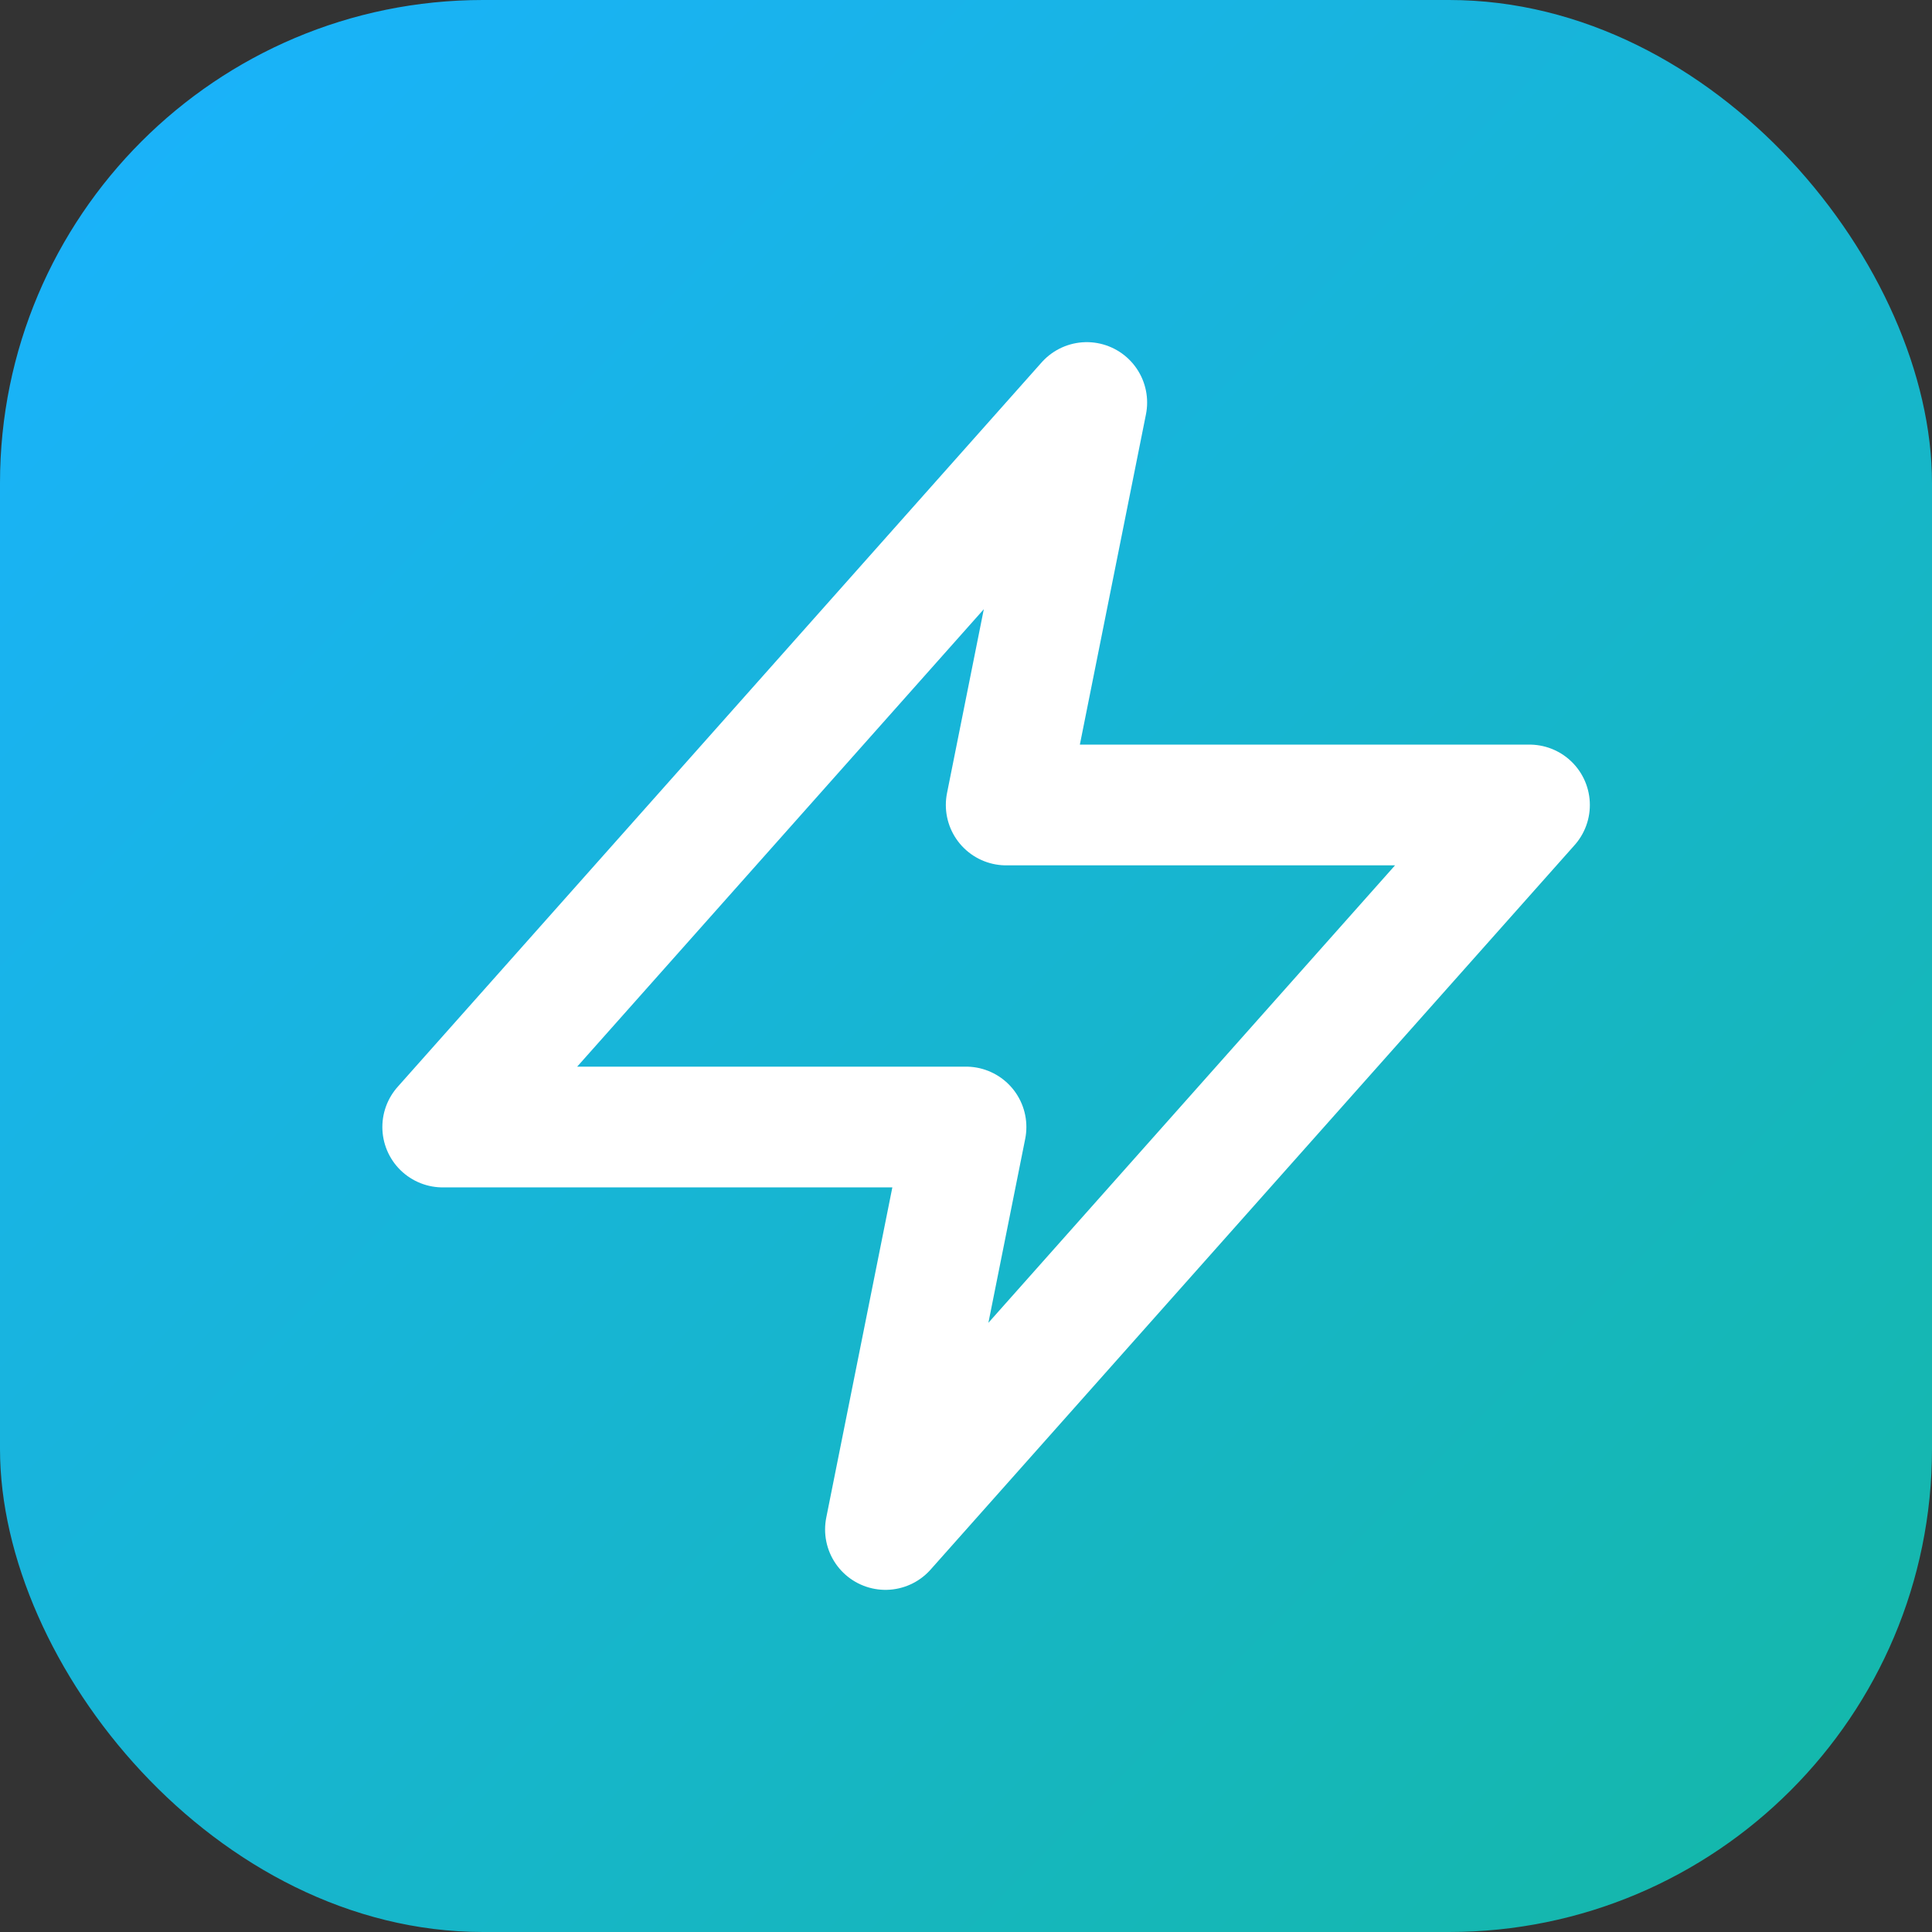
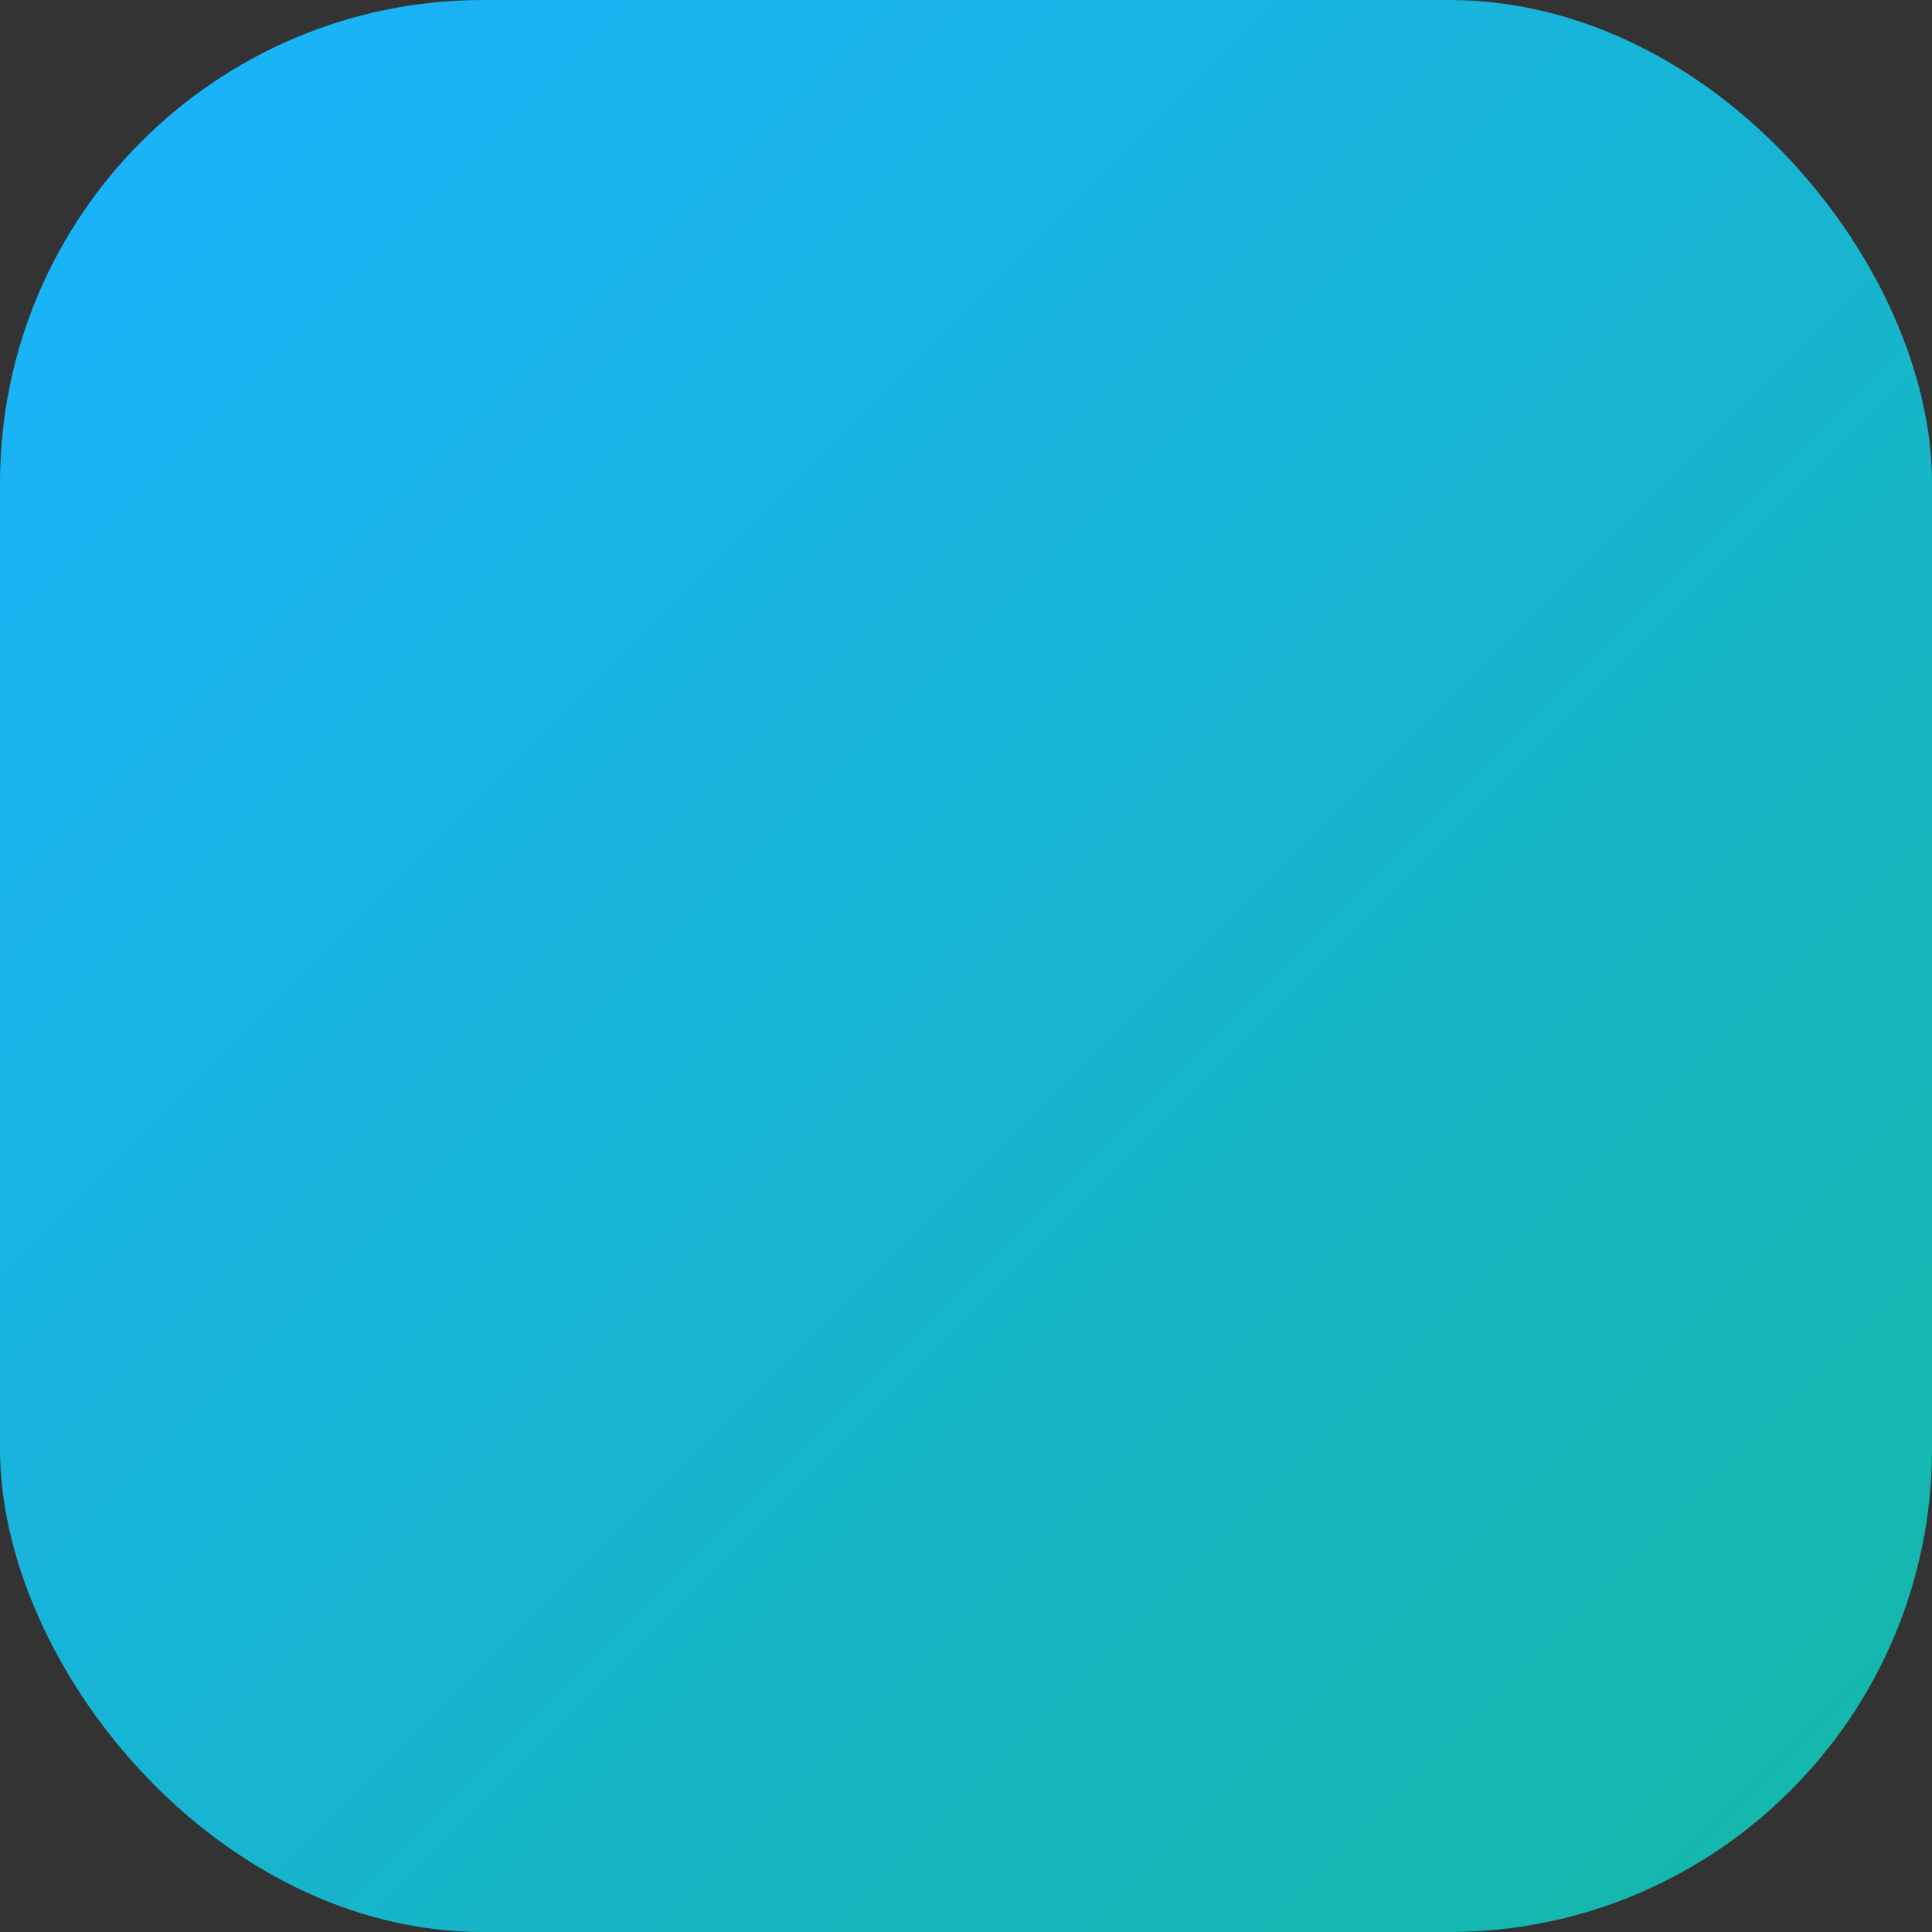
<svg xmlns="http://www.w3.org/2000/svg" width="32" height="32" viewBox="0 0 32 32" fill="none">
  <rect x="0" y="0" width="32" height="32" fill="#333333" stroke="none" />
  <rect width="32" height="32" rx="8" fill="url(#gradient)" />
-   <path d="M18 6.667L7.333 18.667H16L14.666 25.333L25.333 13.333H16.666L18 6.667Z" stroke="white" stroke-width="2" stroke-linecap="round" stroke-linejoin="round" />
  <defs>
    <linearGradient id="gradient" x1="0" y1="0" x2="32" y2="32" gradientUnits="userSpaceOnUse">
      <stop stop-color="#1AB2FF" />
      <stop offset="1" stop-color="#14B8A6" />
    </linearGradient>
  </defs>
</svg>